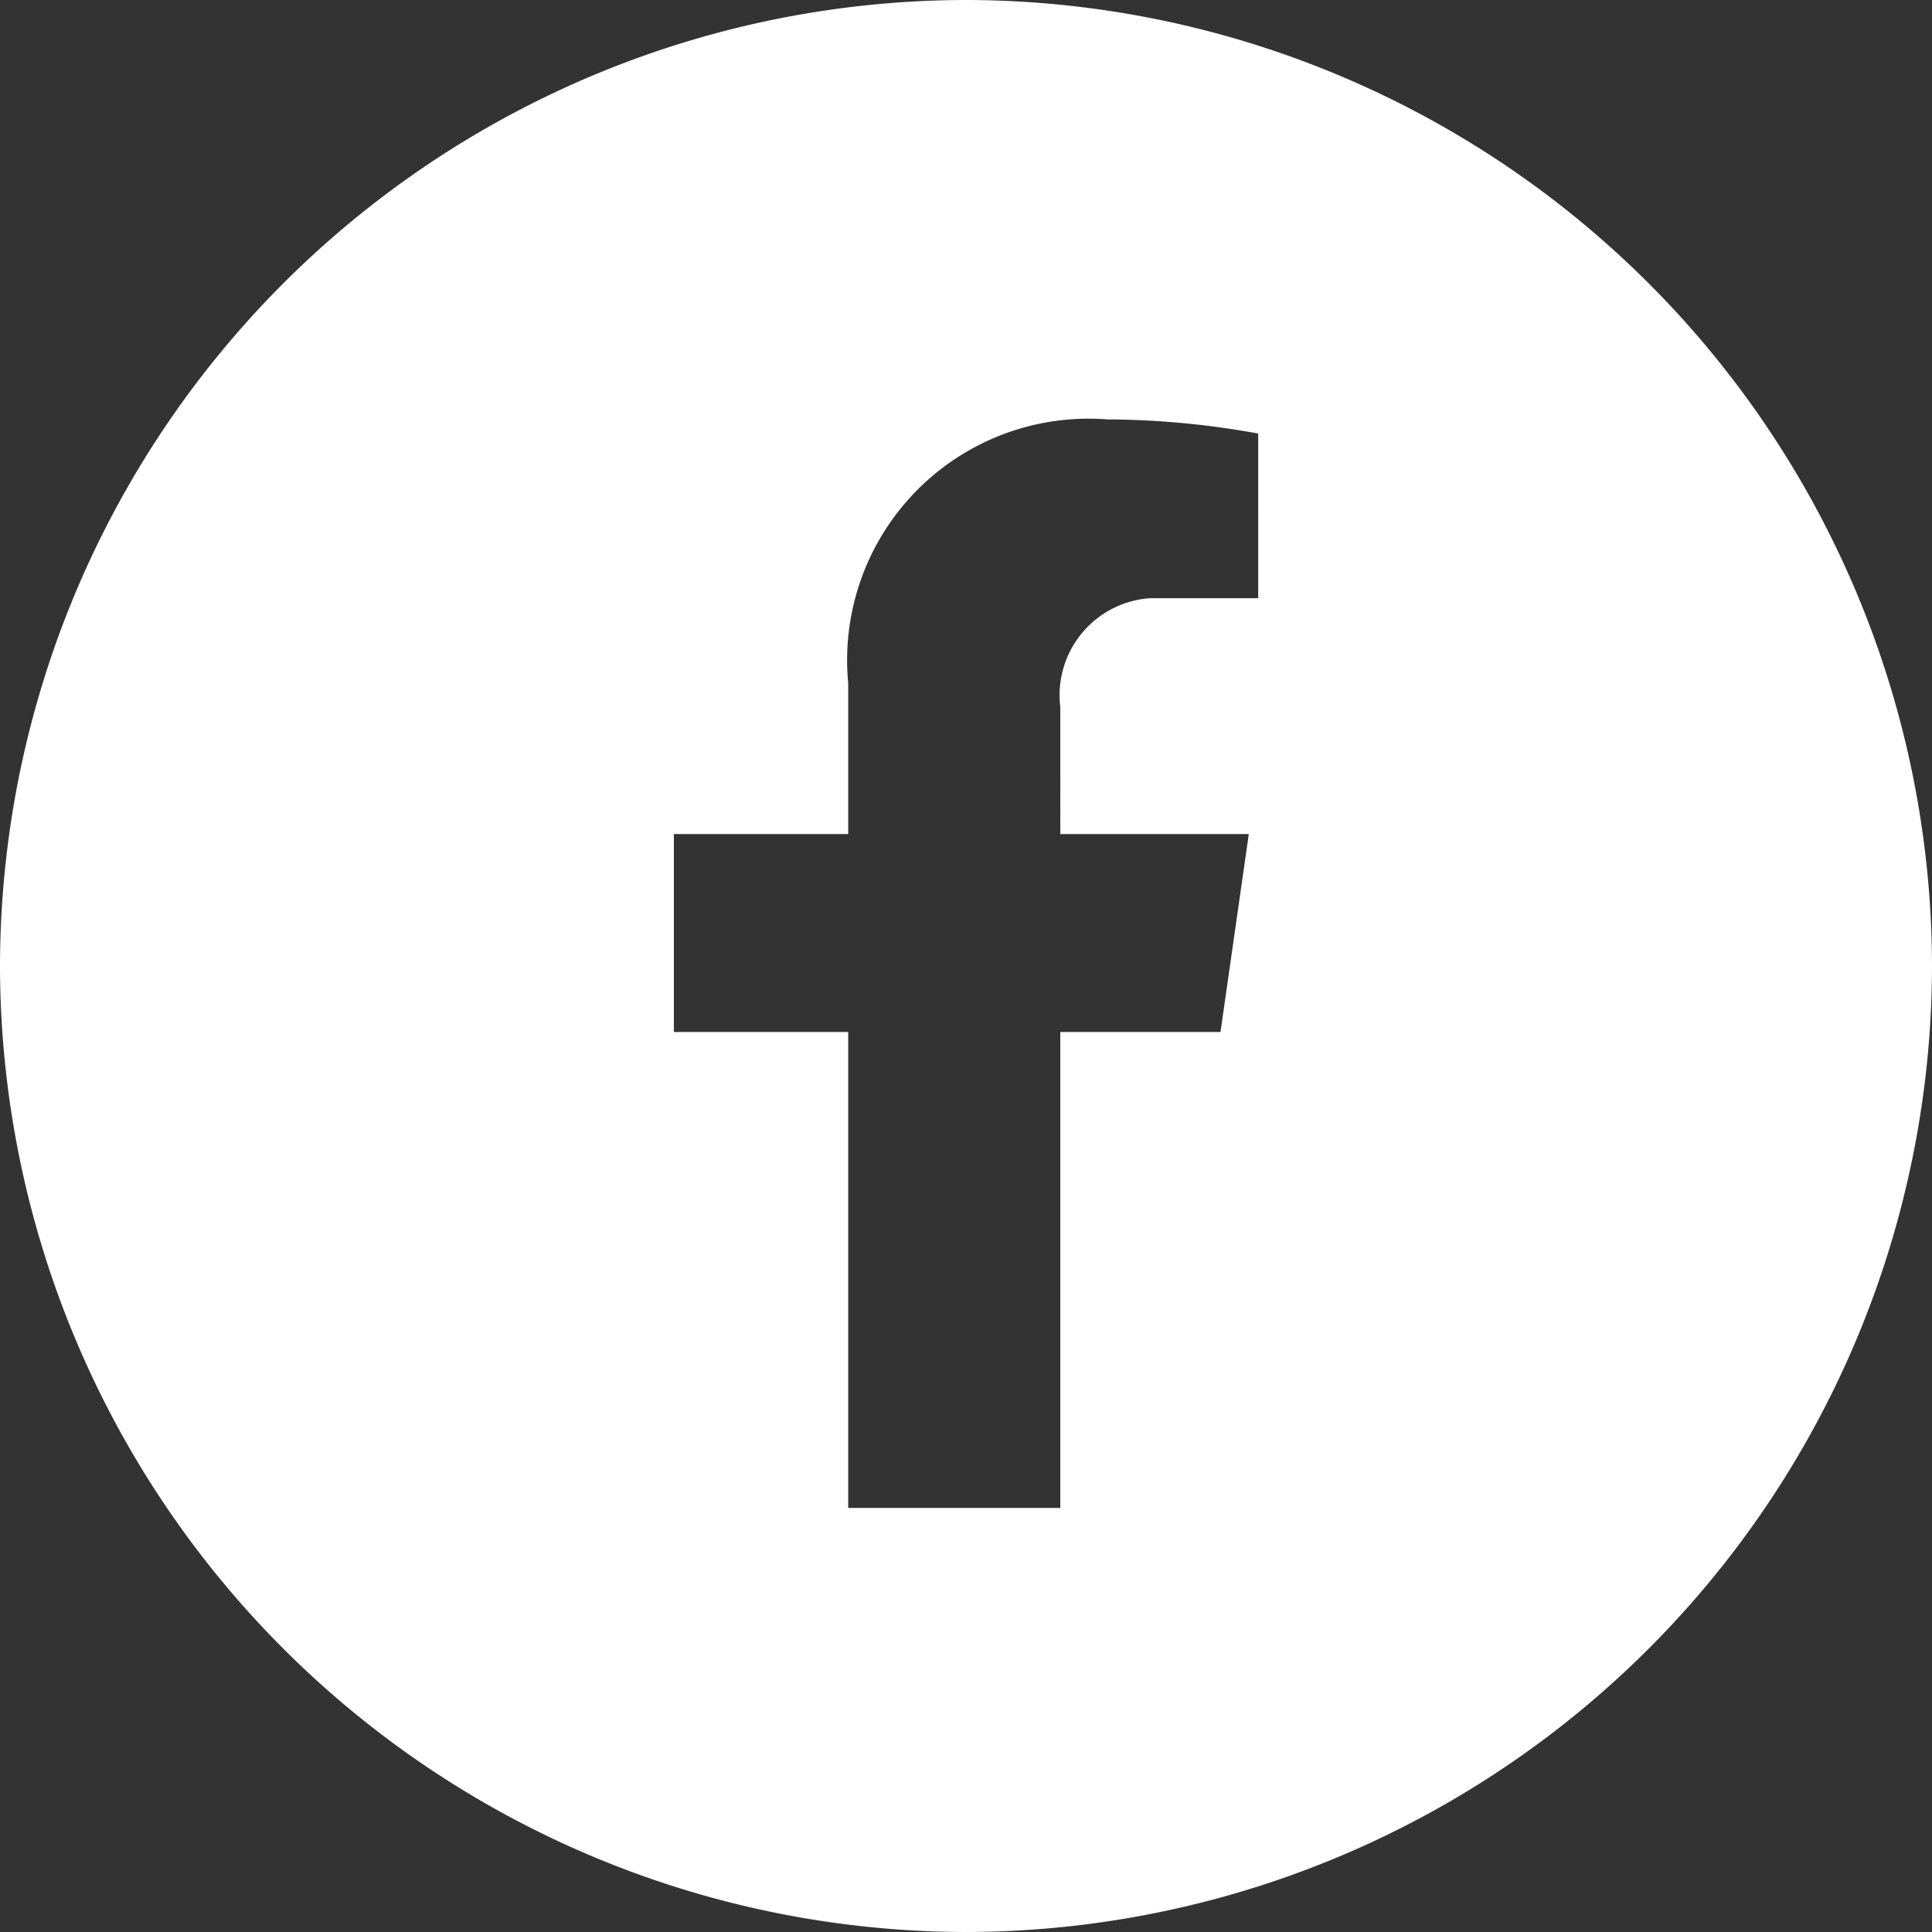
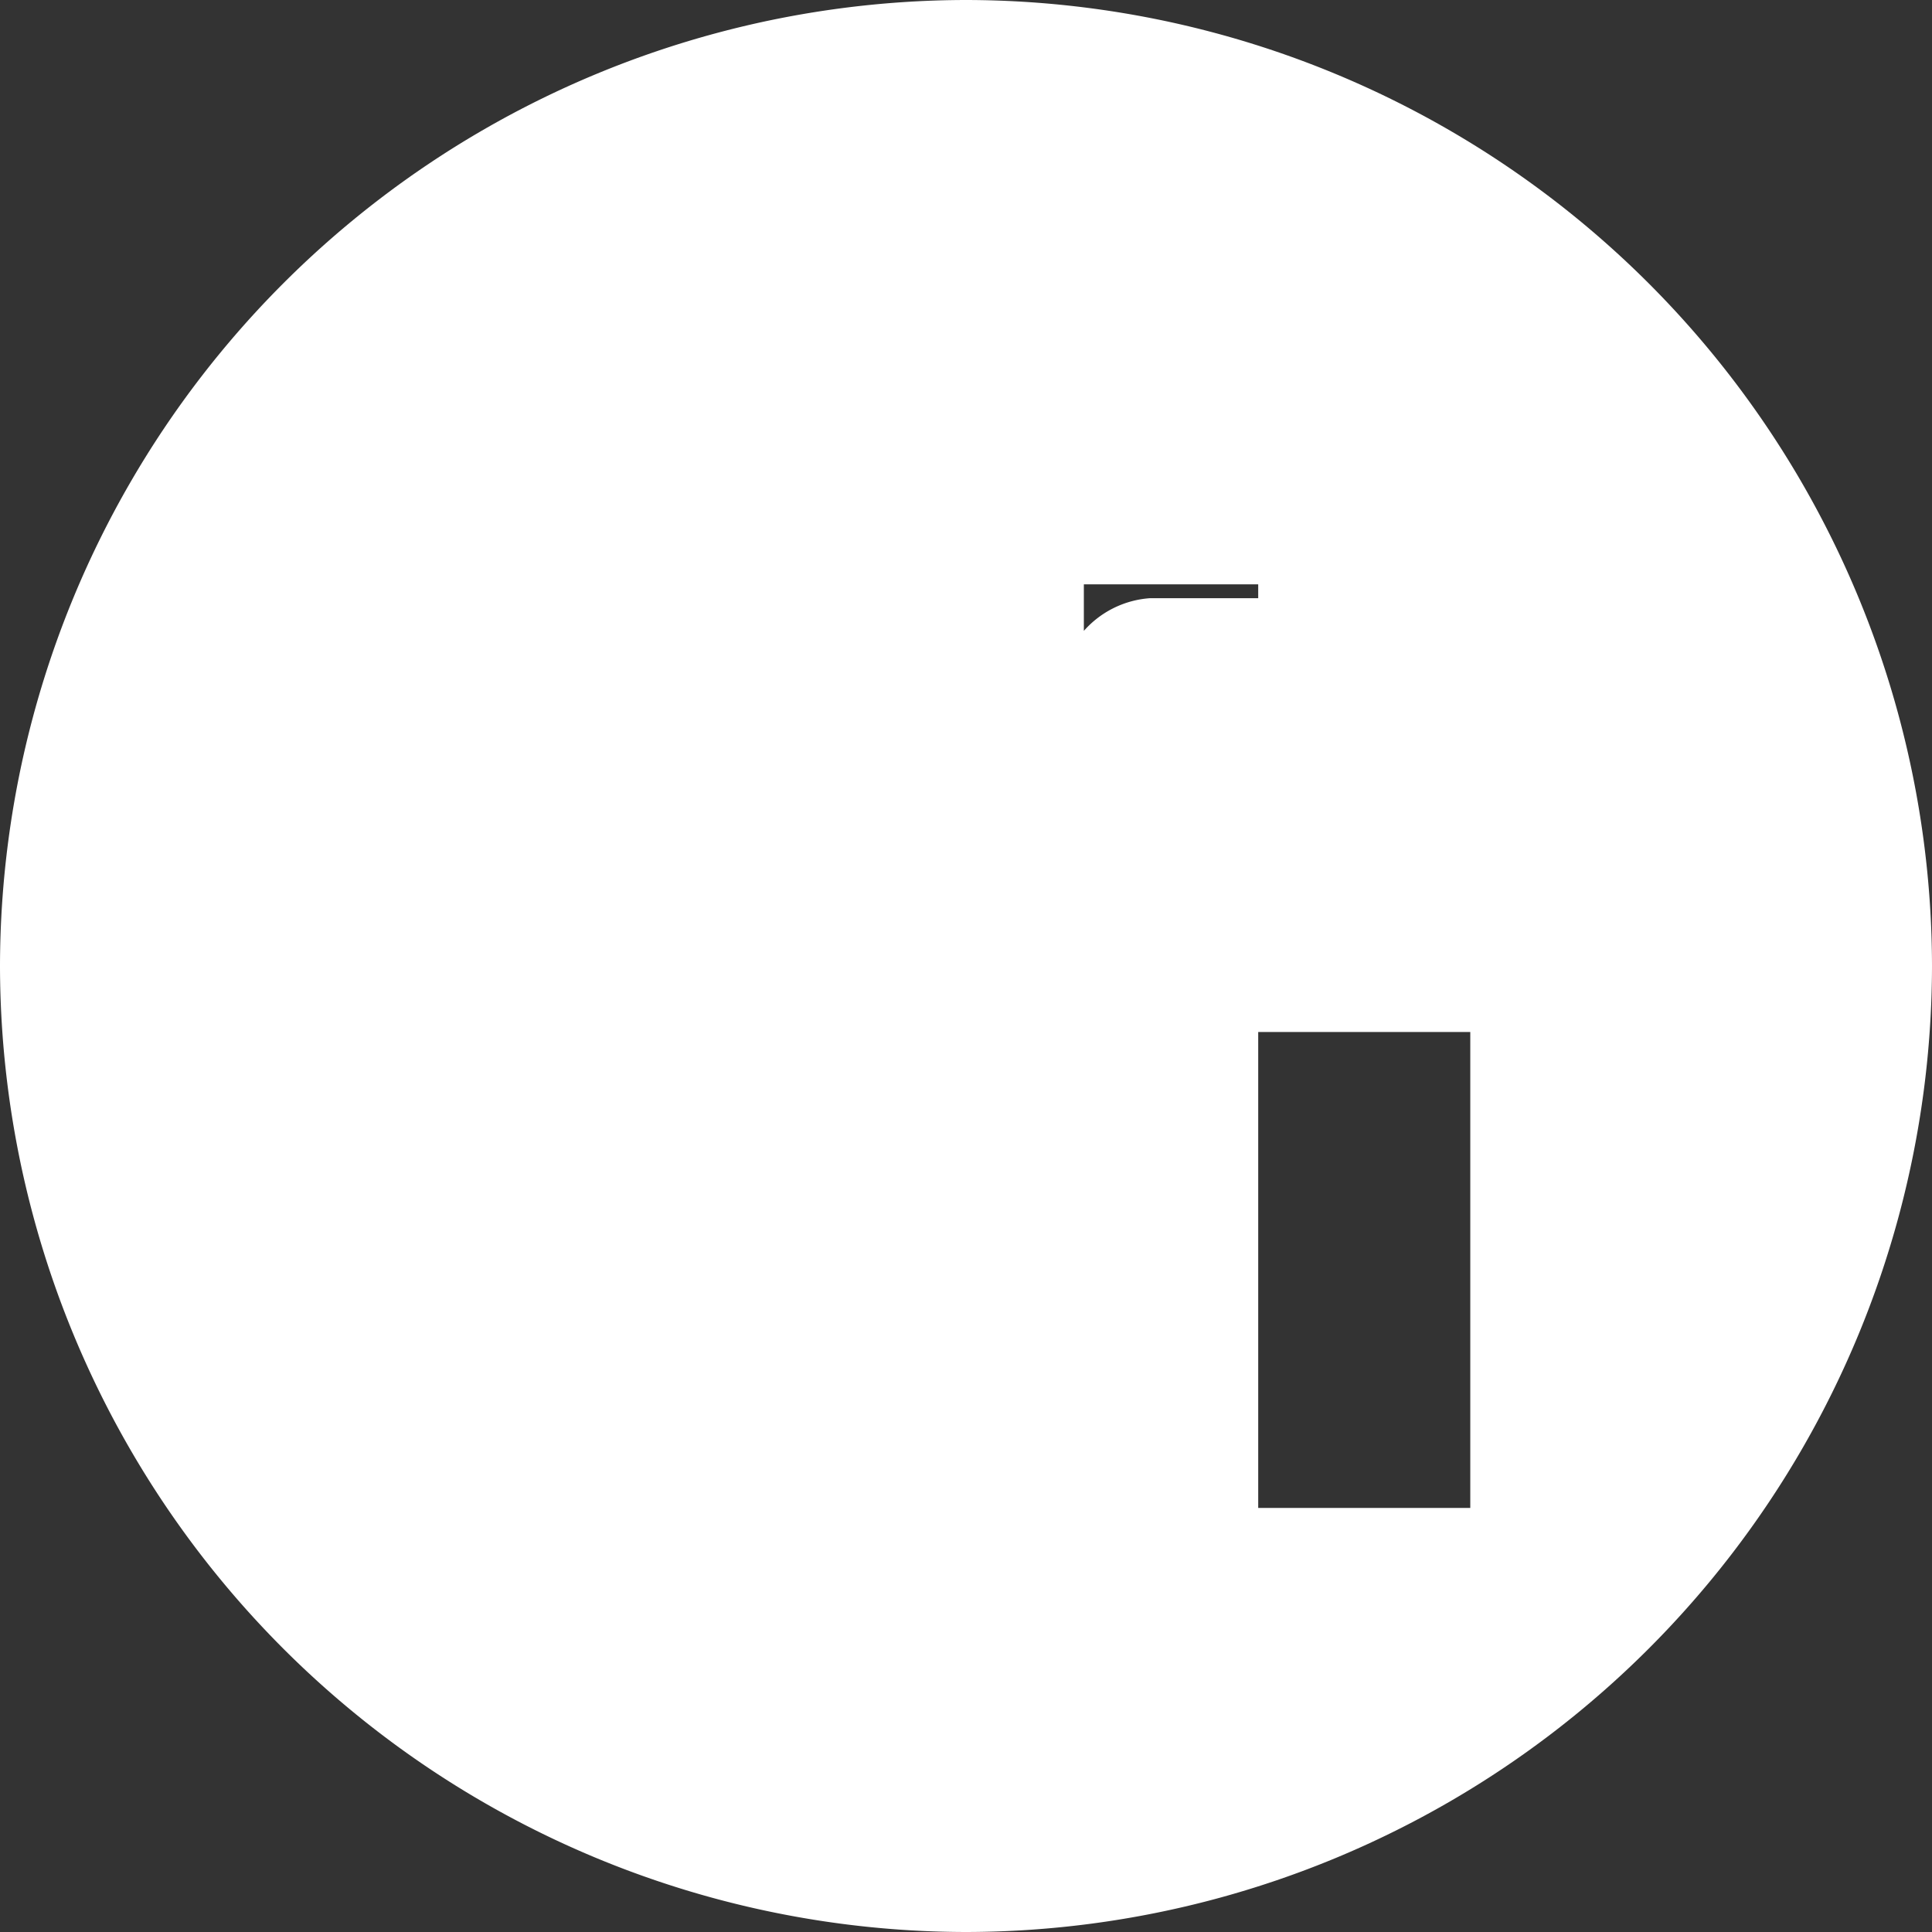
<svg xmlns="http://www.w3.org/2000/svg" width="26.483" height="26.483" viewBox="0 0 26.483 26.483">
  <rect x="0" y="0" width="26.483" height="26.483" fill="#333333" stroke="none" />
-   <path id="Tracé_58" data-name="Tracé 58" d="M-14.07,67.946l.388-2.713h-2.584V63.489A1.332,1.332,0,0,1-15.039,62h1.486V59.743a11.733,11.733,0,0,0-2.067-.194,3.31,3.31,0,0,0-3.553,3.617v2.067h-2.39v2.713h2.39V74.47h2.907V67.946Zm-3.488,12.337A13.26,13.26,0,0,1-30.8,67.042,13.26,13.26,0,0,1-17.558,53.8,13.26,13.26,0,0,1-4.317,67.042,13.26,13.26,0,0,1-17.558,80.283Z" transform="translate(30.8 -53.8)" fill="#fff" />
+   <path id="Tracé_58" data-name="Tracé 58" d="M-14.07,67.946l.388-2.713h-2.584V63.489A1.332,1.332,0,0,1-15.039,62h1.486V59.743v2.067h-2.39v2.713h2.39V74.47h2.907V67.946Zm-3.488,12.337A13.26,13.26,0,0,1-30.8,67.042,13.26,13.26,0,0,1-17.558,53.8,13.26,13.26,0,0,1-4.317,67.042,13.26,13.26,0,0,1-17.558,80.283Z" transform="translate(30.8 -53.8)" fill="#fff" />
</svg>